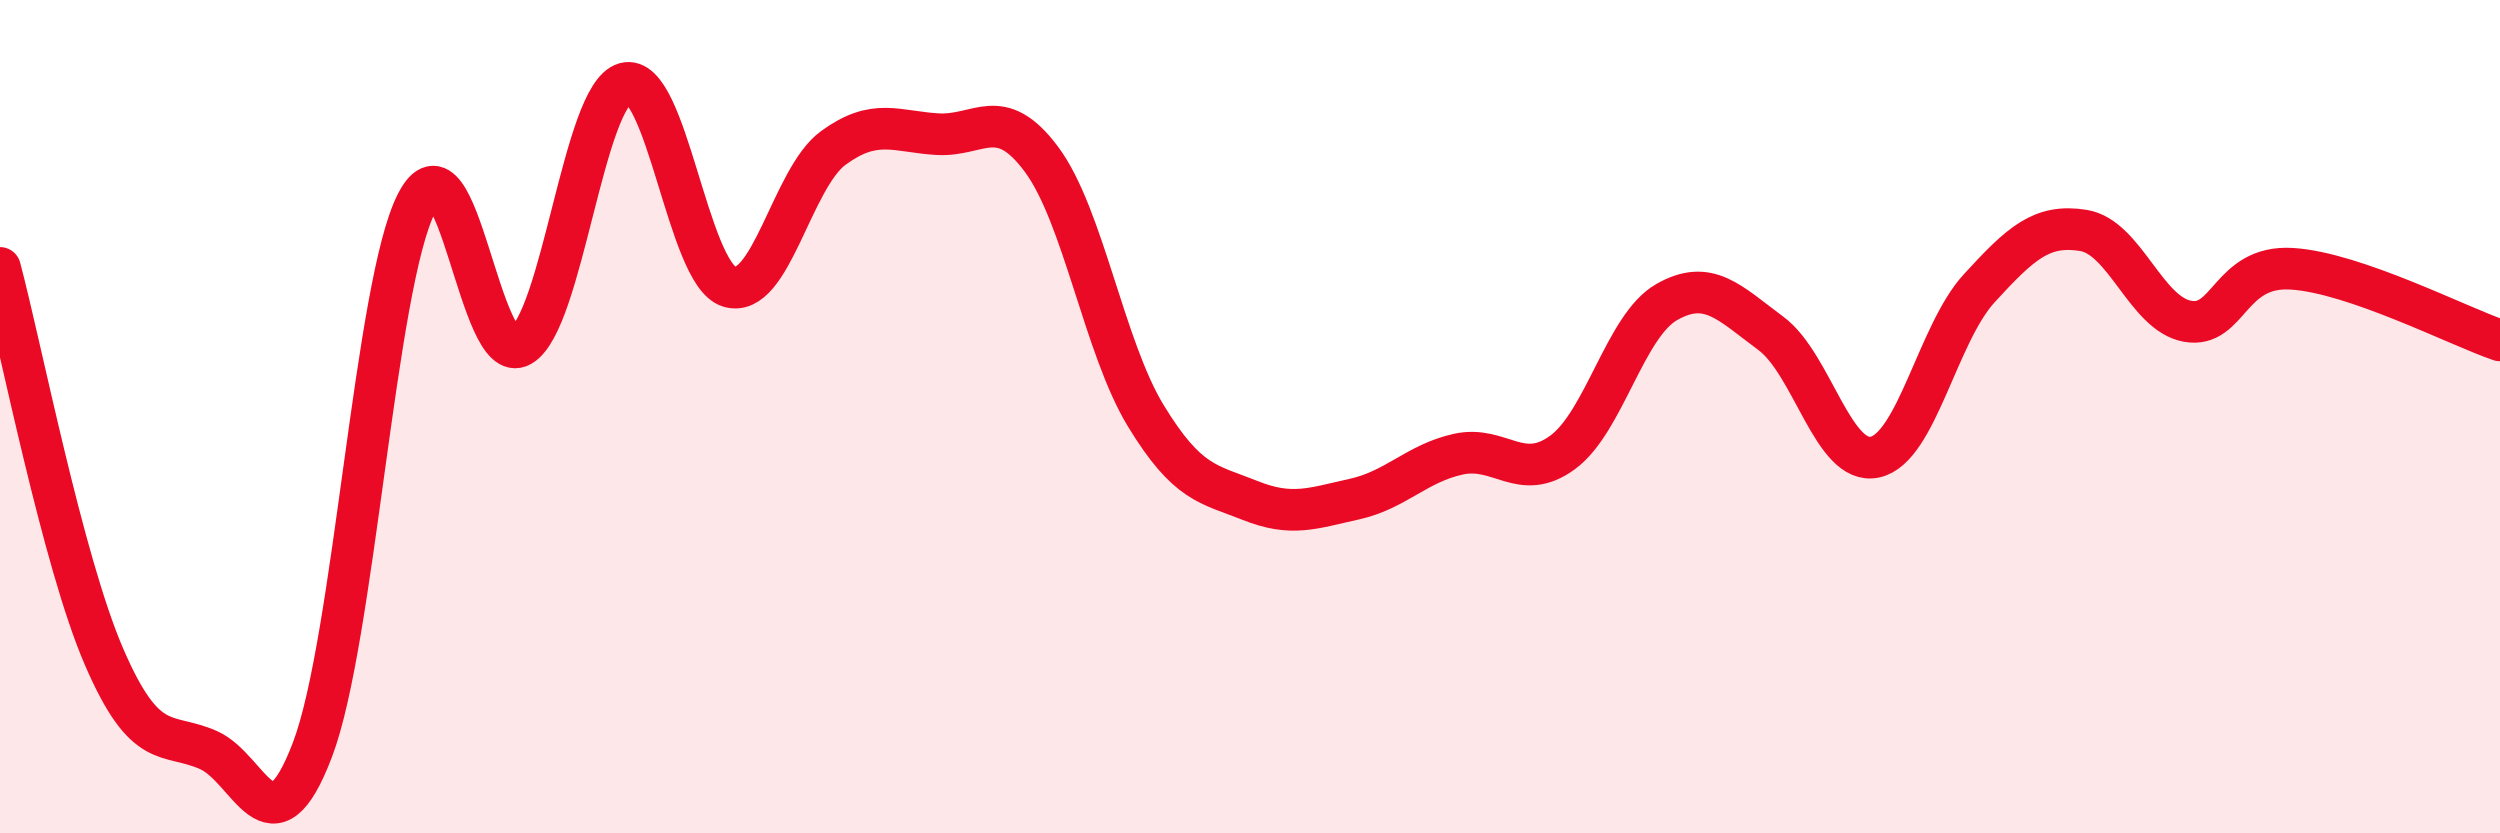
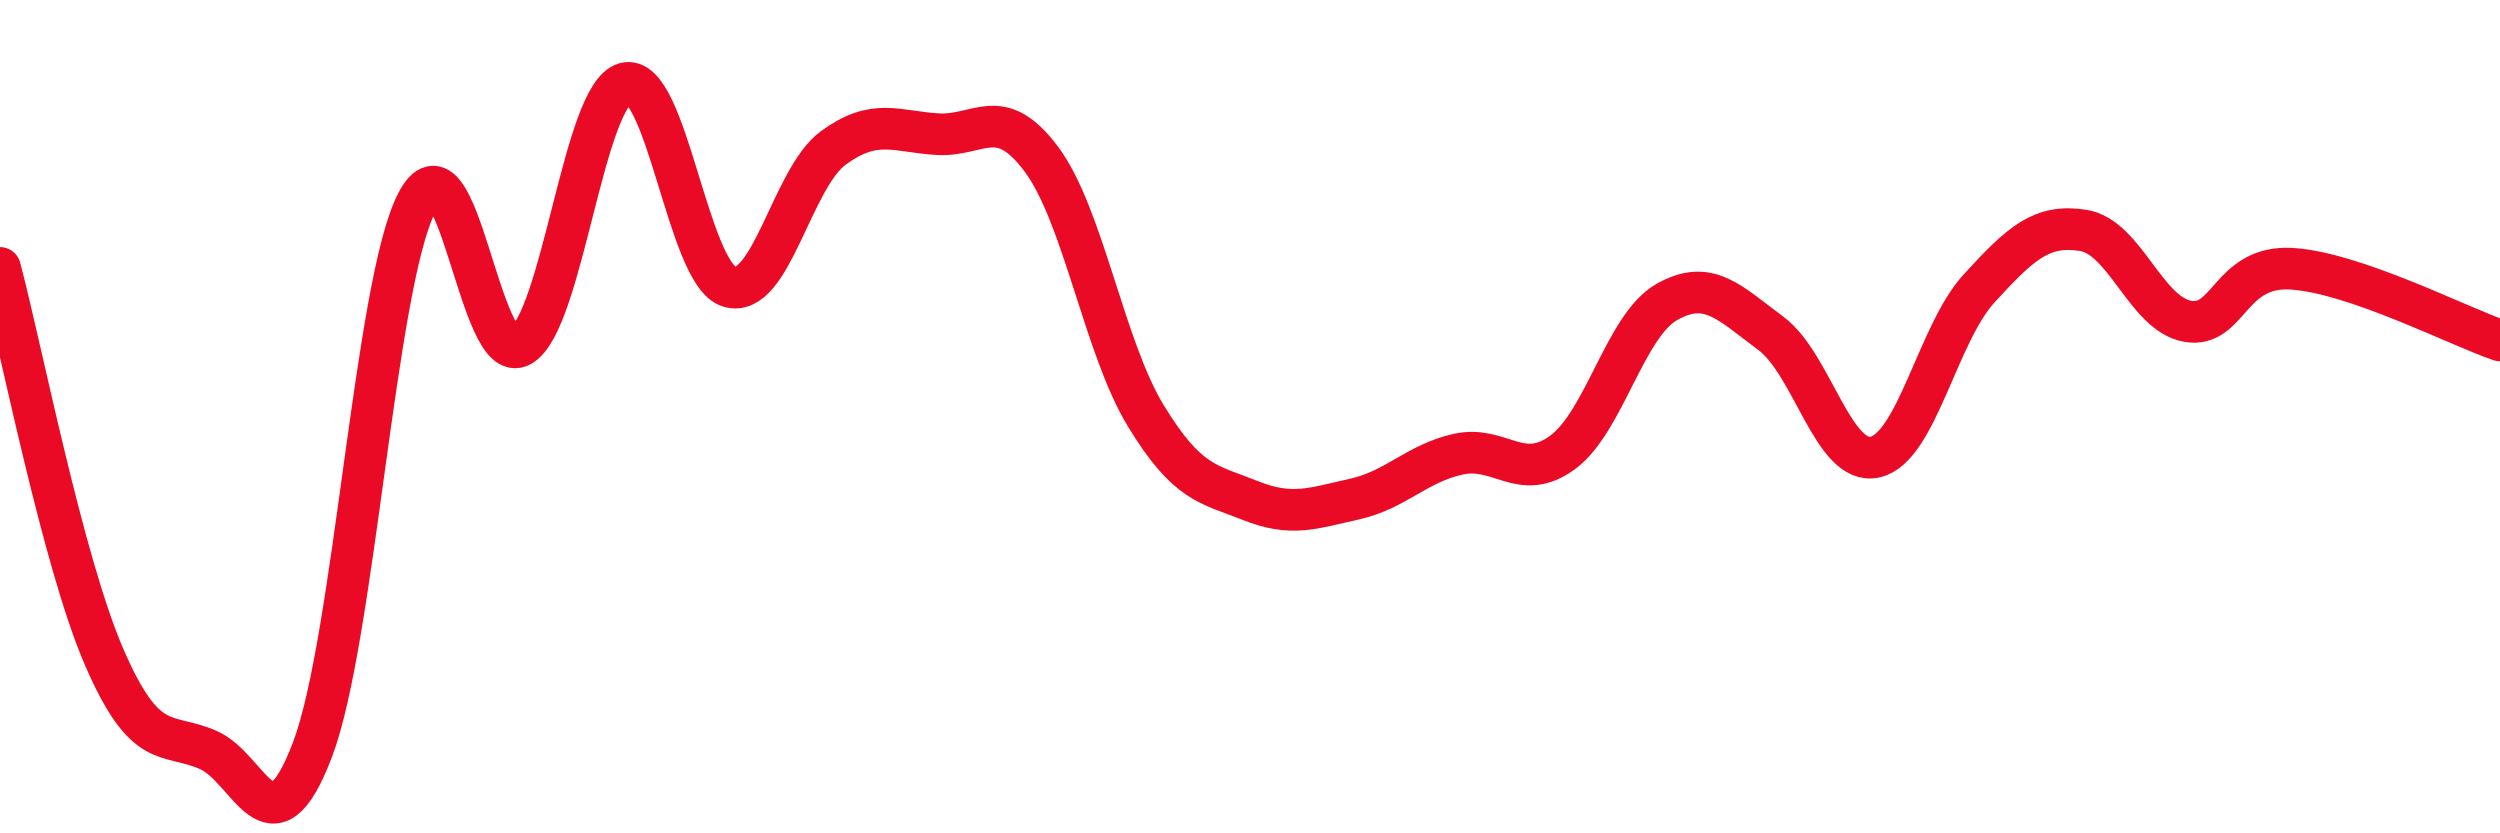
<svg xmlns="http://www.w3.org/2000/svg" width="60" height="20" viewBox="0 0 60 20">
-   <path d="M 0,6.43 C 0.5,8.3 1.5,13.46 2.5,15.77 C 3.5,18.08 4,17.56 5,18 C 6,18.44 6.5,20.62 7.5,17.99 C 8.5,15.36 9,6.81 10,4.87 C 11,2.93 11.5,8.87 12.5,8.3 C 13.5,7.73 14,2.28 15,2 C 16,1.72 16.5,6.57 17.5,6.88 C 18.5,7.19 19,4.28 20,3.55 C 21,2.82 21.5,3.16 22.5,3.22 C 23.5,3.28 24,2.48 25,3.83 C 26,5.18 26.5,8.34 27.5,9.98 C 28.5,11.62 29,11.61 30,12.01 C 31,12.41 31.5,12.2 32.5,11.98 C 33.5,11.76 34,11.12 35,10.9 C 36,10.68 36.5,11.59 37.5,10.86 C 38.5,10.13 39,7.82 40,7.25 C 41,6.68 41.5,7.26 42.5,8 C 43.5,8.74 44,11.19 45,10.97 C 46,10.75 46.5,8.01 47.5,6.92 C 48.5,5.83 49,5.37 50,5.53 C 51,5.69 51.5,7.53 52.5,7.71 C 53.5,7.89 53.5,6.36 55,6.45 C 56.5,6.54 59,7.83 60,8.17L60 20L0 20Z" fill="#EB0A25" opacity="0.1" stroke-linecap="round" stroke-linejoin="round" />
  <path d="M 0,6.43 C 0.5,8.3 1.5,13.46 2.5,15.77 C 3.5,18.08 4,17.56 5,18 C 6,18.44 6.5,20.62 7.5,17.99 C 8.5,15.36 9,6.81 10,4.87 C 11,2.93 11.5,8.87 12.5,8.3 C 13.5,7.73 14,2.28 15,2 C 16,1.72 16.5,6.57 17.5,6.88 C 18.5,7.19 19,4.28 20,3.55 C 21,2.82 21.5,3.16 22.5,3.22 C 23.5,3.28 24,2.48 25,3.83 C 26,5.18 26.5,8.34 27.5,9.98 C 28.5,11.62 29,11.61 30,12.01 C 31,12.41 31.5,12.2 32.5,11.98 C 33.5,11.76 34,11.12 35,10.9 C 36,10.68 36.5,11.59 37.5,10.86 C 38.5,10.13 39,7.82 40,7.25 C 41,6.68 41.5,7.26 42.5,8 C 43.5,8.74 44,11.19 45,10.97 C 46,10.75 46.5,8.01 47.5,6.92 C 48.5,5.83 49,5.37 50,5.53 C 51,5.69 51.5,7.53 52.5,7.71 C 53.5,7.89 53.5,6.36 55,6.45 C 56.5,6.54 59,7.83 60,8.17" stroke="#EB0A25" stroke-width="1" fill="none" stroke-linecap="round" stroke-linejoin="round" />
</svg>